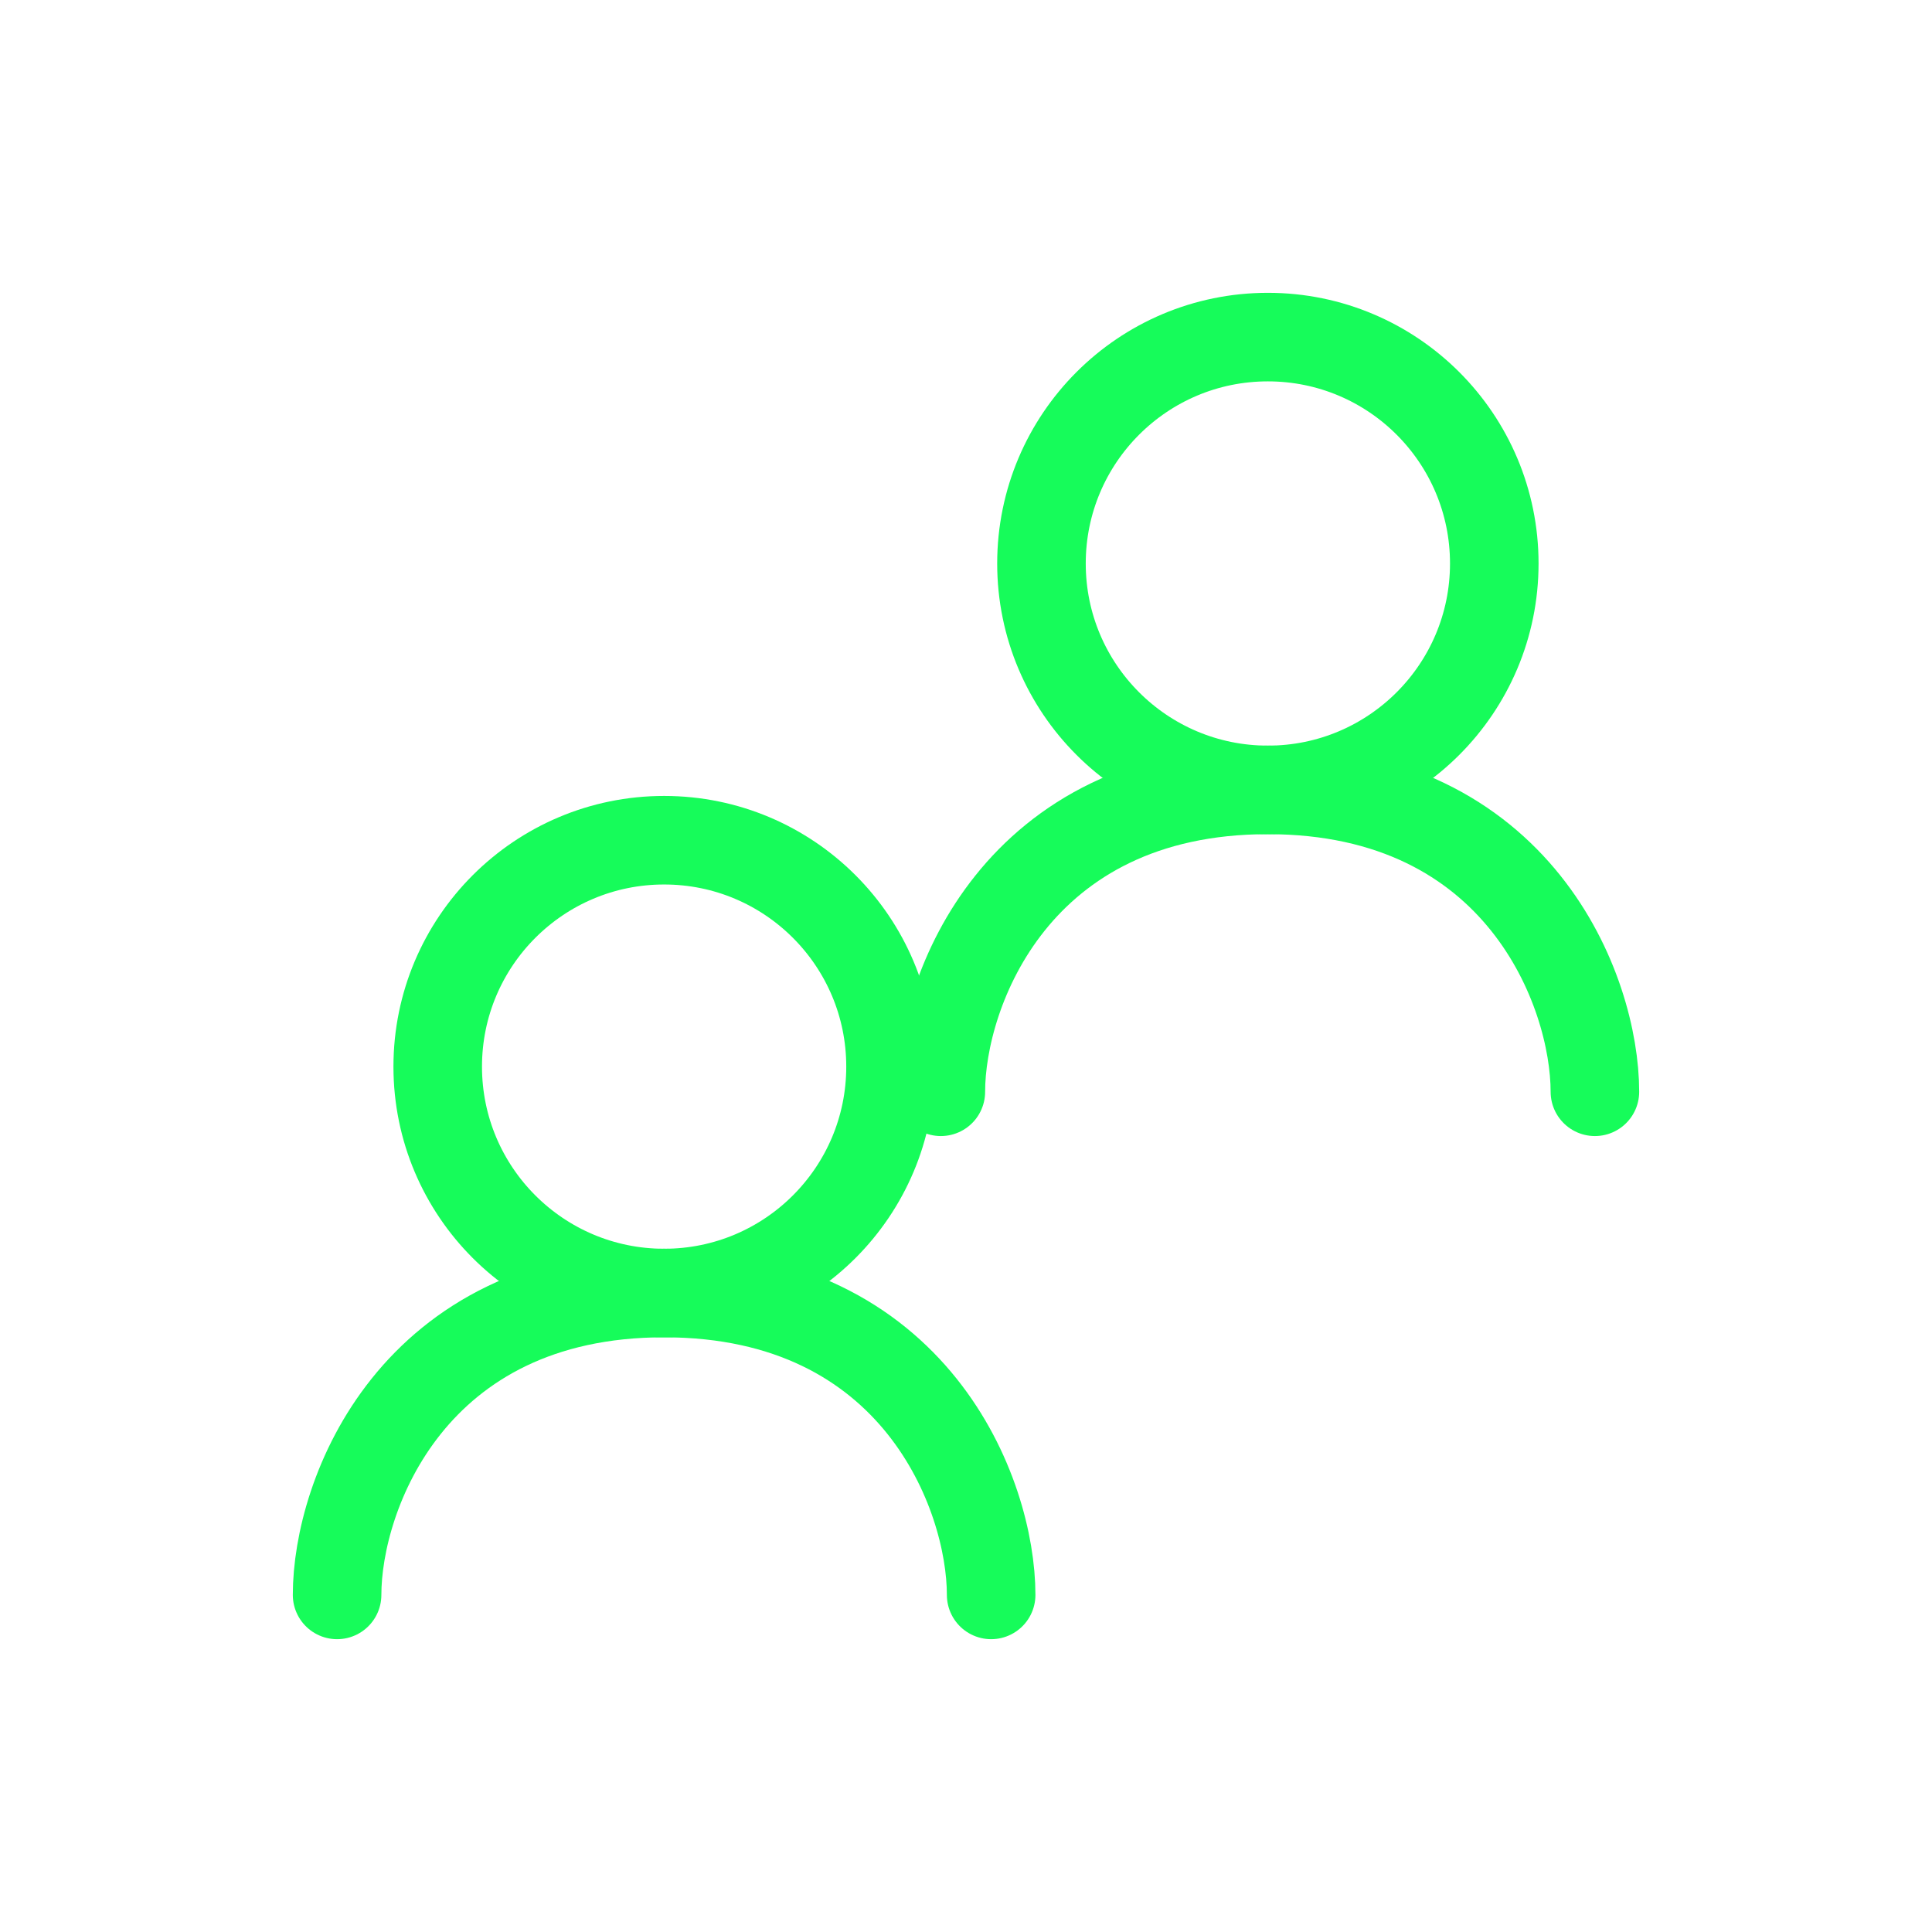
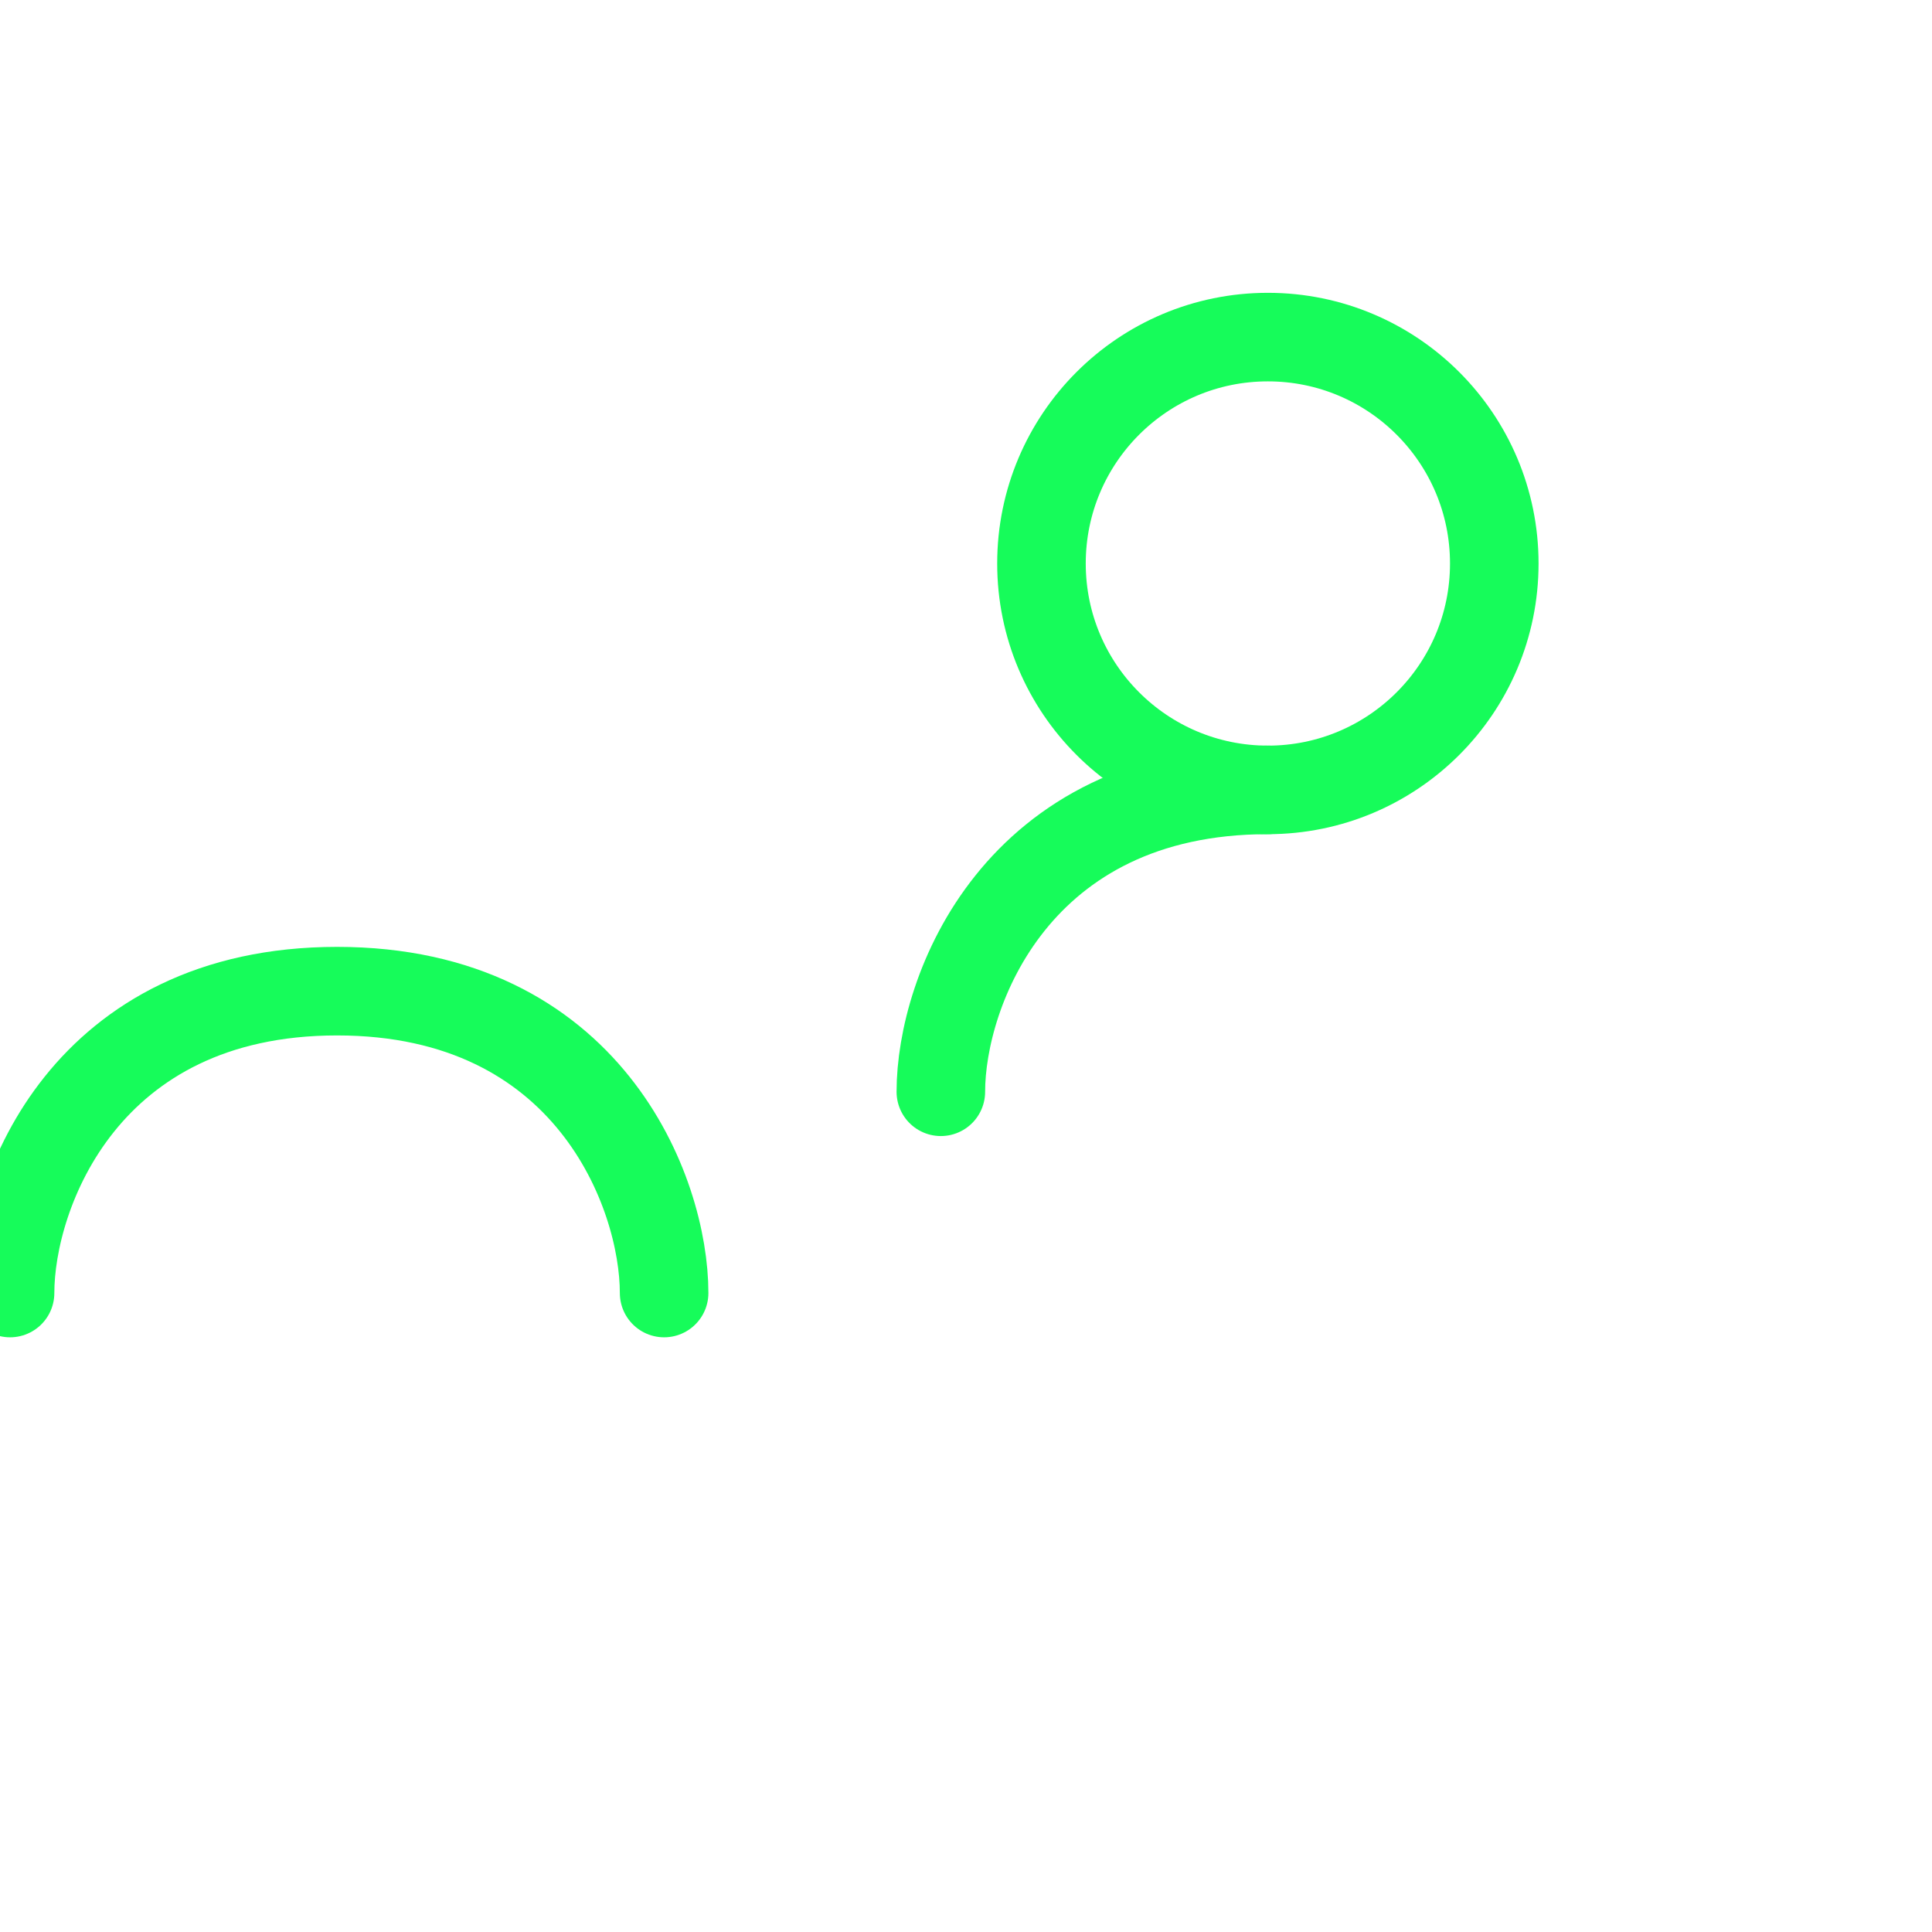
<svg xmlns="http://www.w3.org/2000/svg" width="800px" height="800px" viewBox="-1.6 -1.6 19.20 19.20" fill="none" stroke="#16FC5A" stroke-linecap="round" stroke-linejoin="round" stroke-width="0.88">
  <g id="SVGRepo_bgCarrier" stroke-width="0" />
  <g id="SVGRepo_tracerCarrier" stroke-linecap="round" stroke-linejoin="round" stroke="#CCCCCC" stroke-width="0.096" />
  <g id="SVGRepo_iconCarrier">
-     <circle cx="5" cy="9" r="2.25" />
    <circle cx="11" cy="4" r="2.25" />
-     <path d="m7.75 9.25c0-1 .75-3 3.25-3s3.25 2 3.25 3m-12.5 5c0-1 .75-3 3.25-3s3.25 2 3.25 3" />
+     <path d="m7.75 9.25c0-1 .75-3 3.25-3m-12.5 5c0-1 .75-3 3.25-3s3.25 2 3.25 3" />
  </g>
</svg>